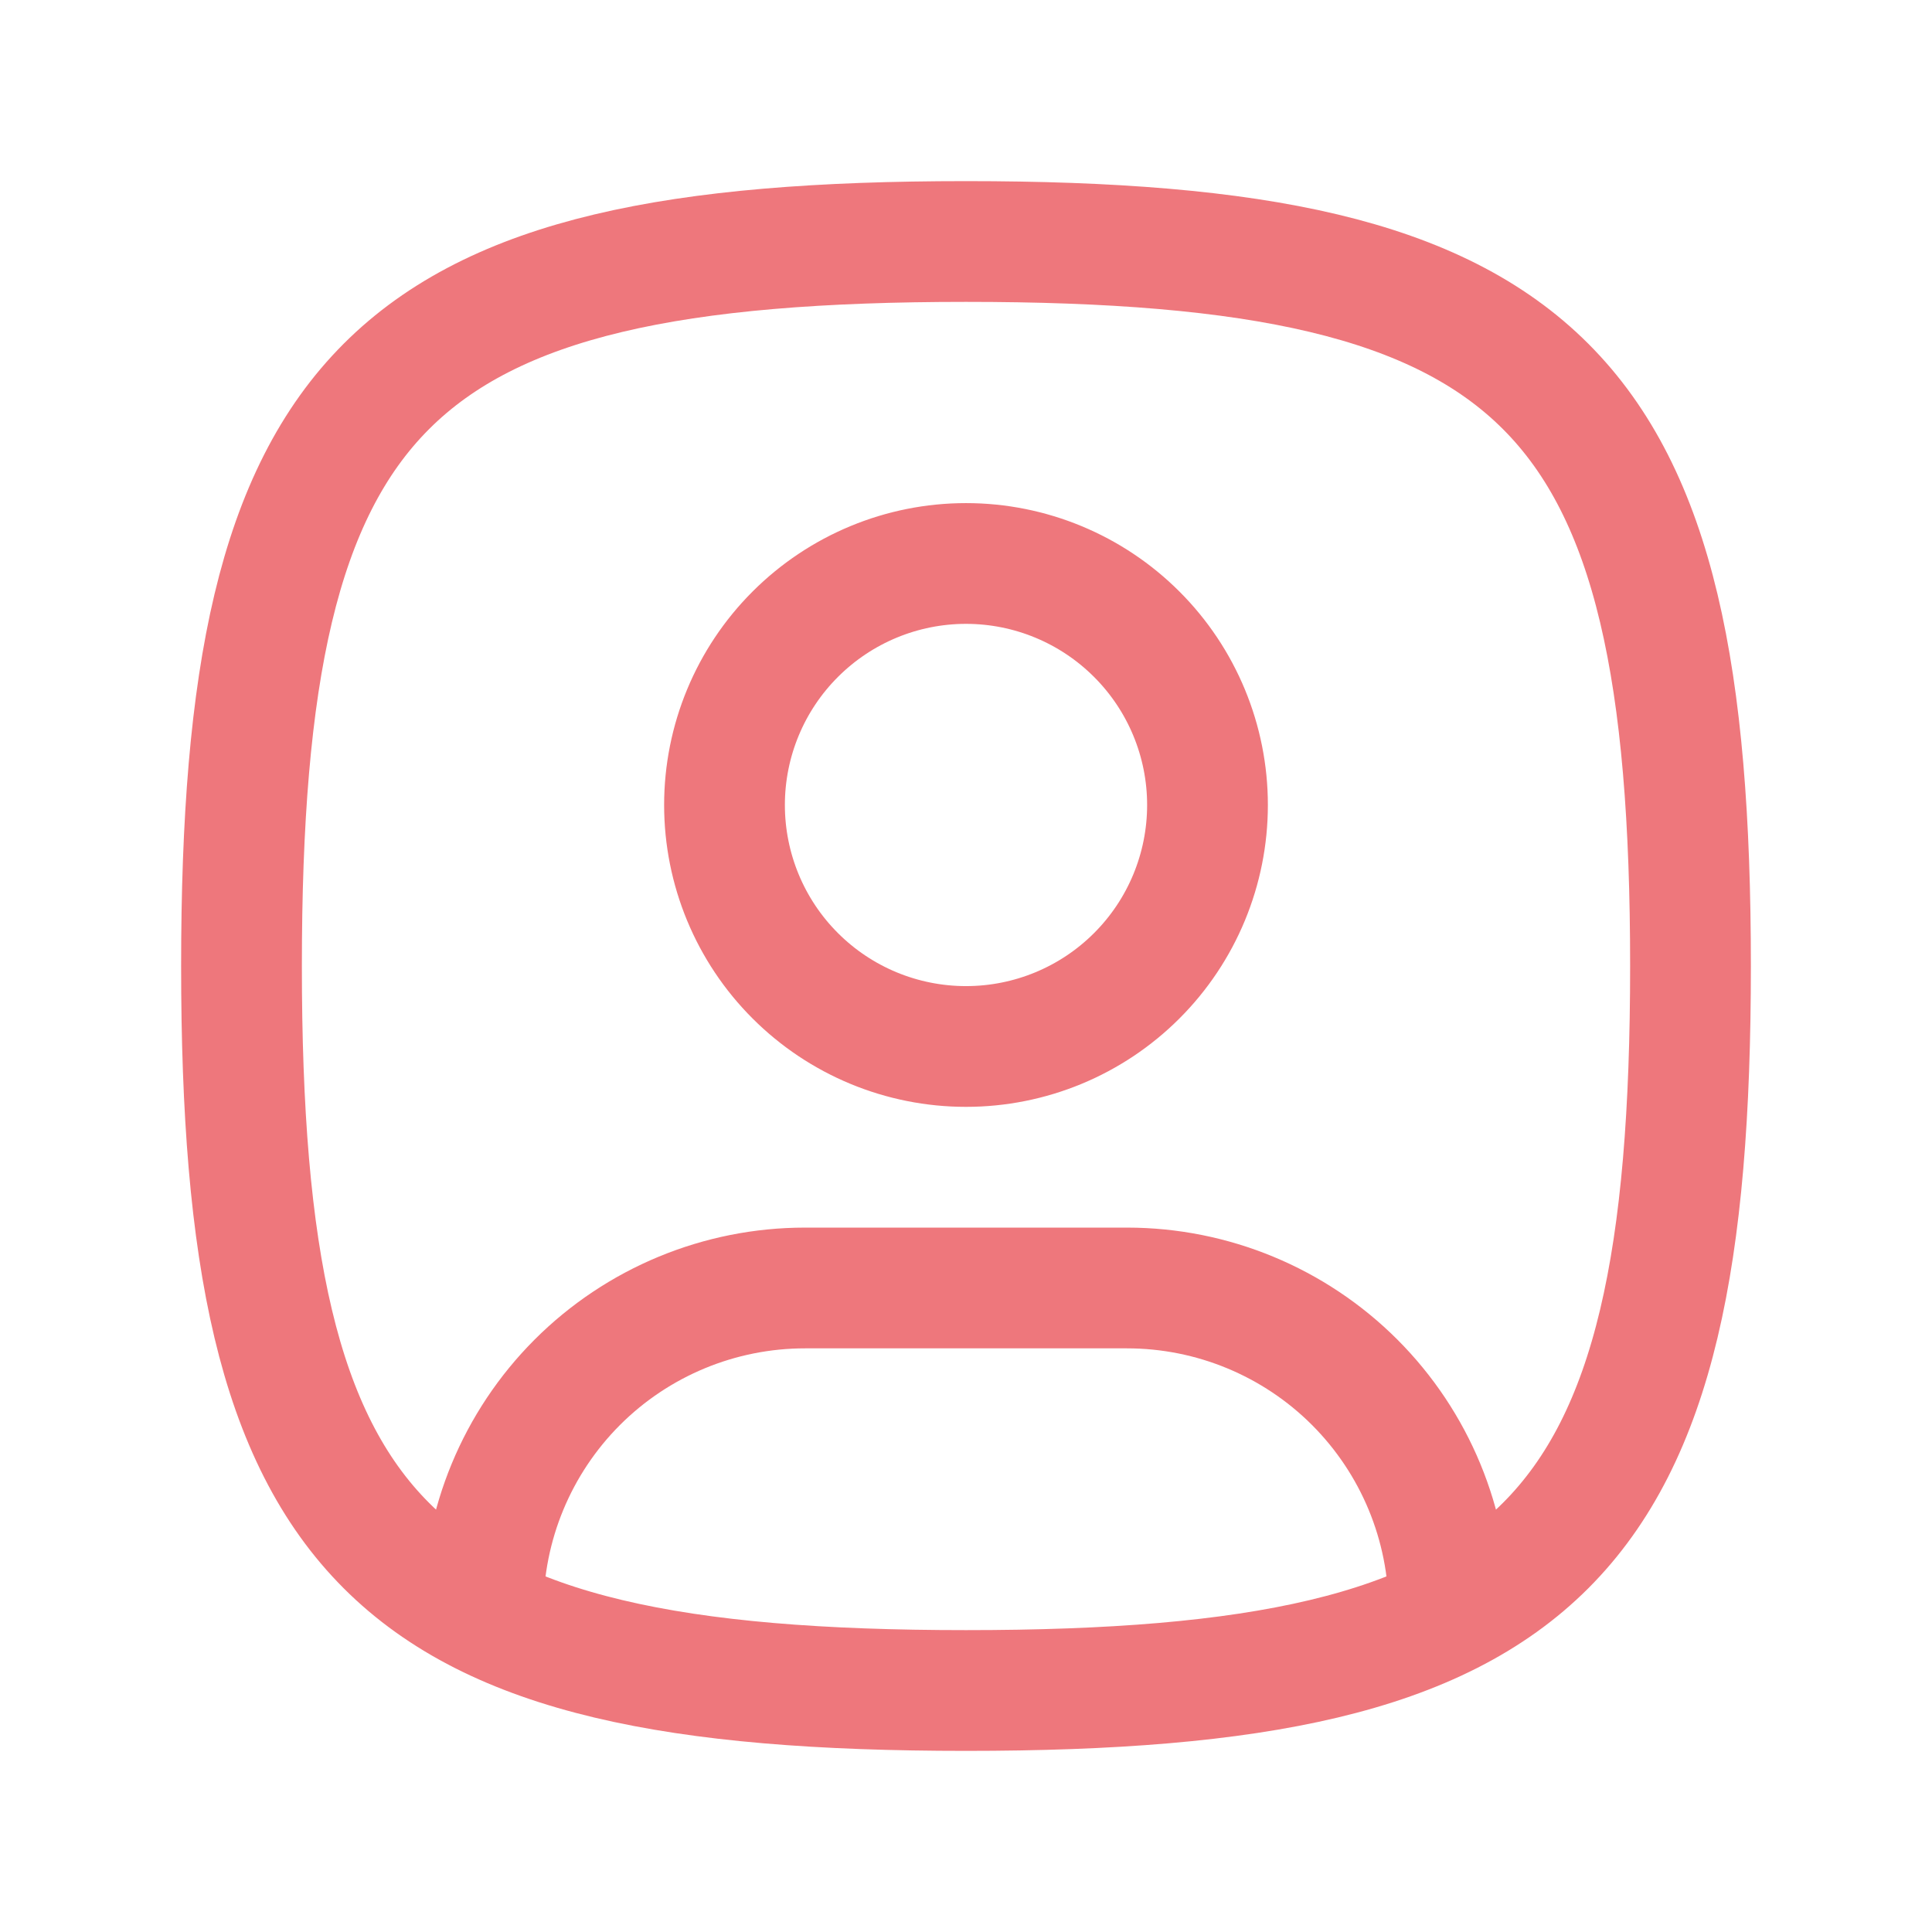
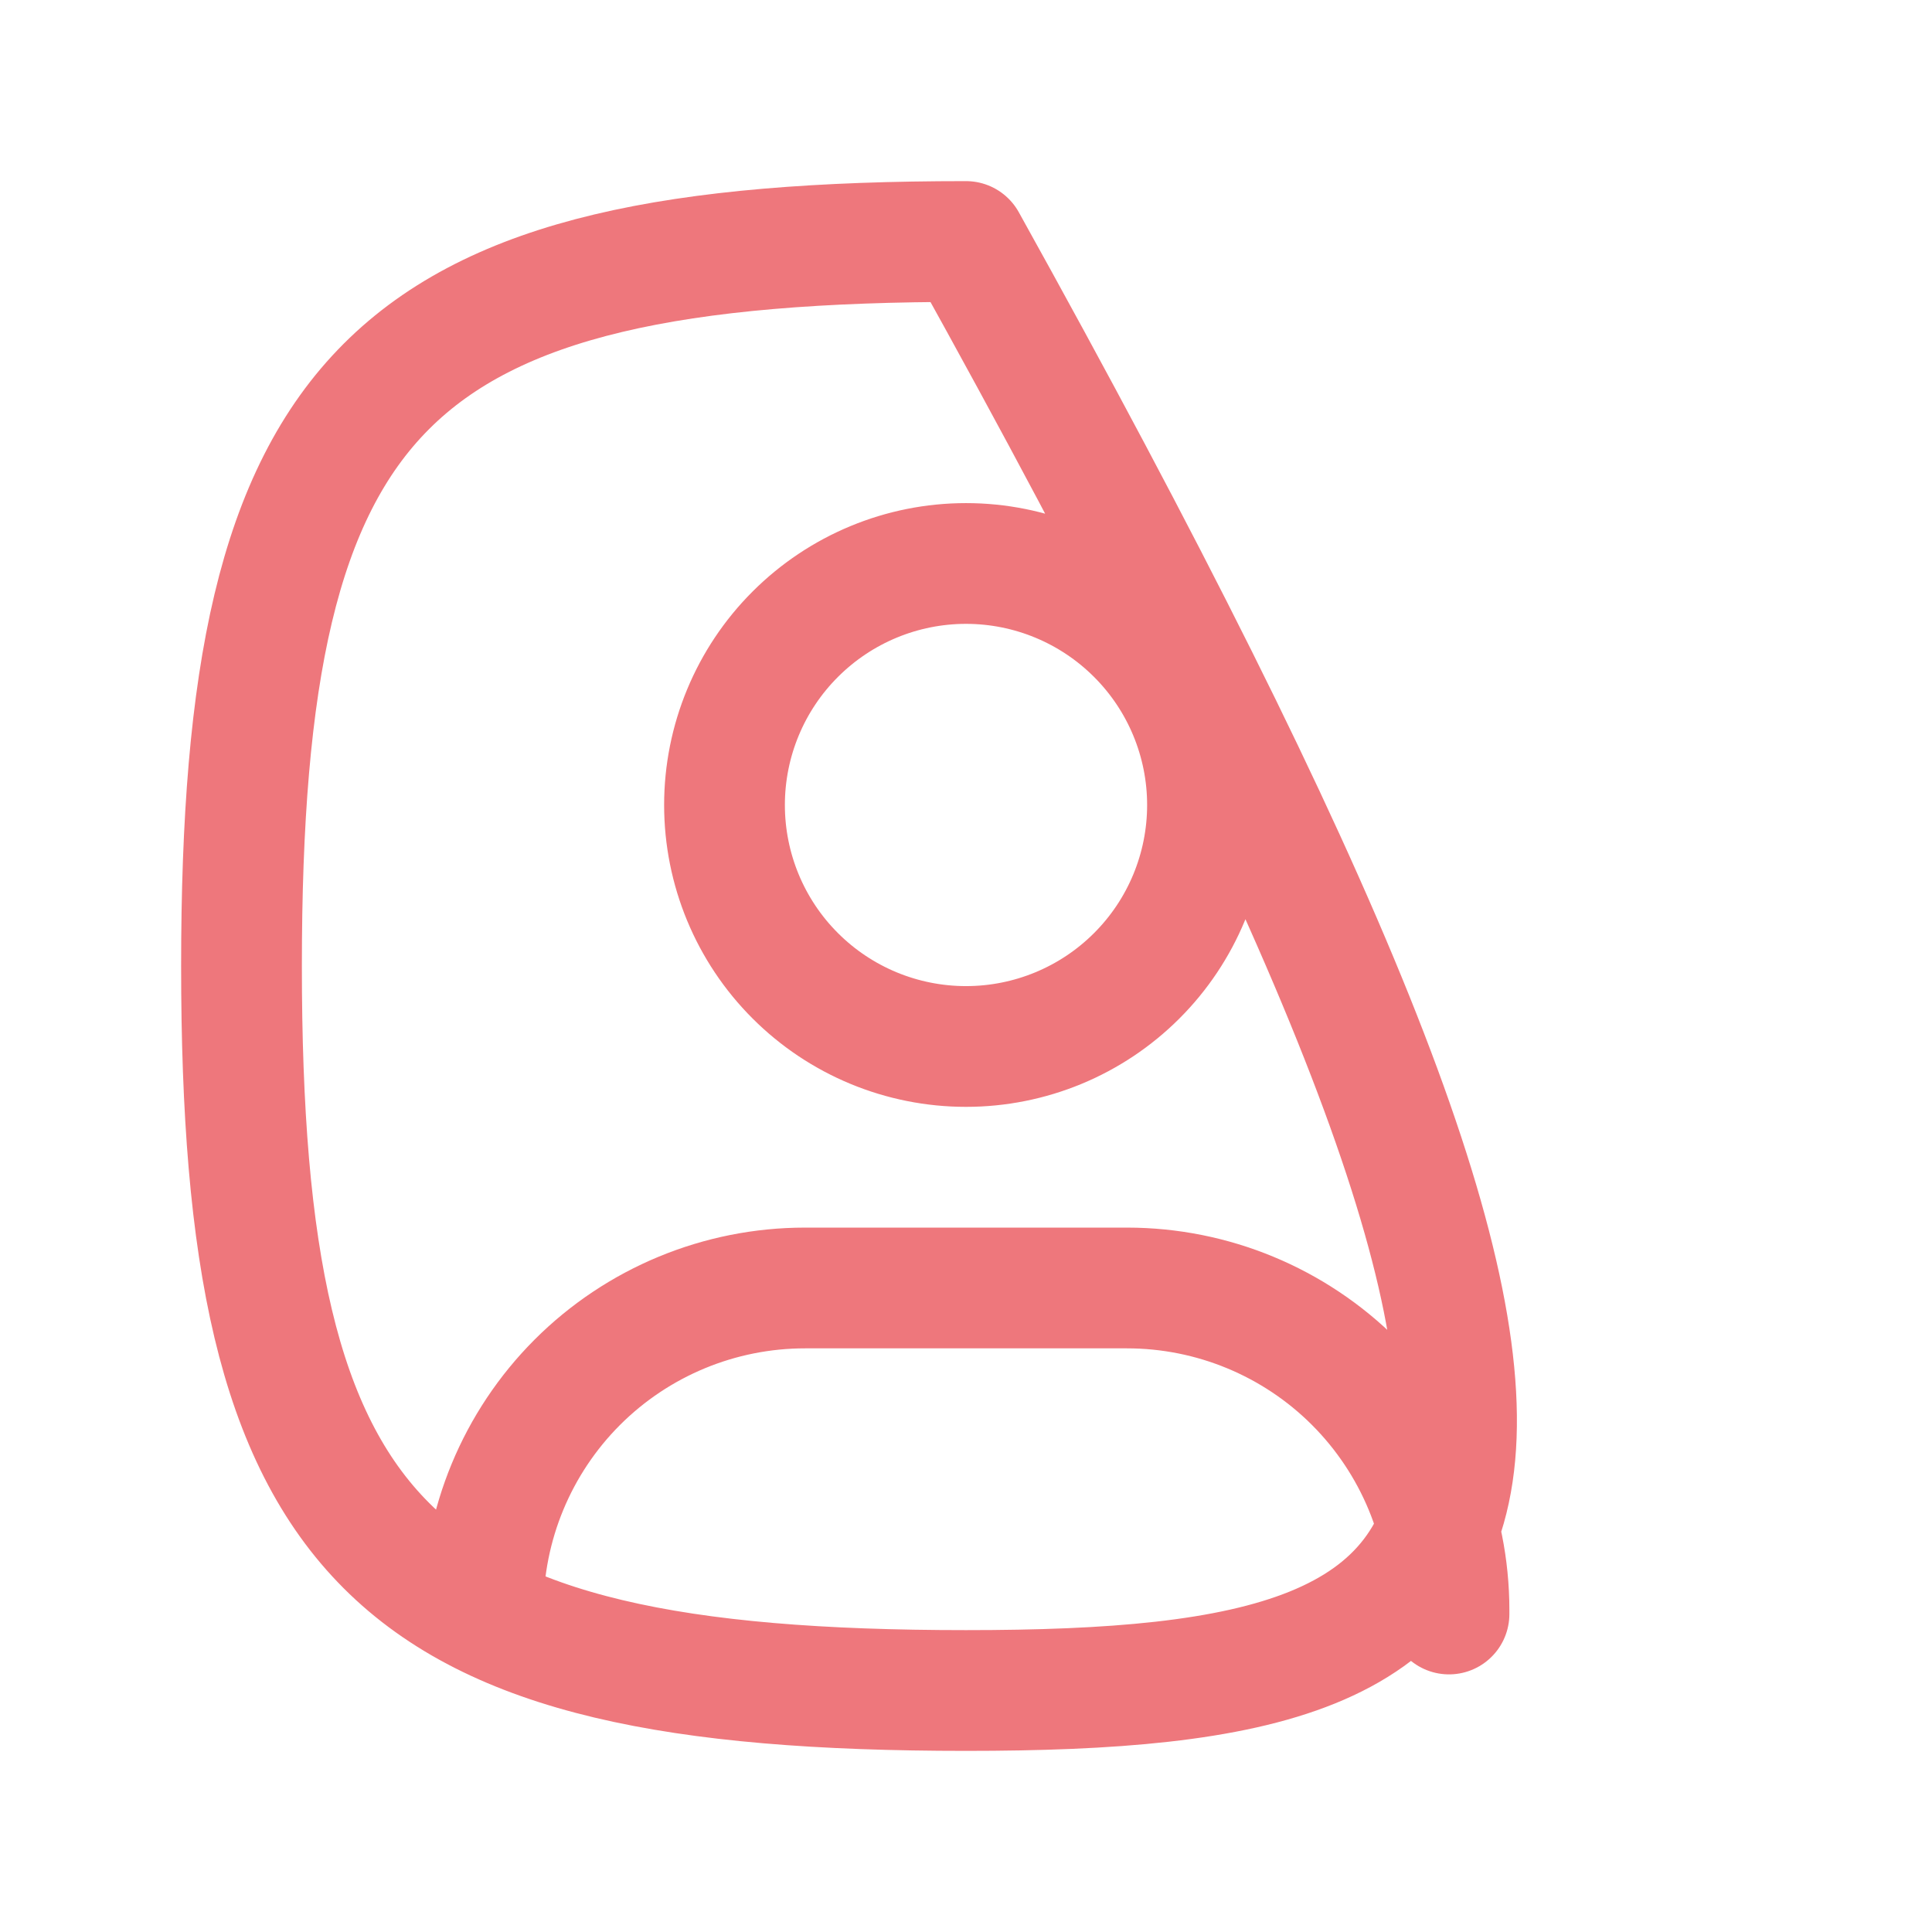
<svg xmlns="http://www.w3.org/2000/svg" width="32" height="32" viewBox="0 0 32 32" fill="none">
-   <path d="M8 26.733V26.667C8 25.252 8.562 23.896 9.562 22.895C10.562 21.895 11.919 21.333 13.333 21.333H18.667C20.081 21.333 21.438 21.895 22.438 22.895C23.438 23.896 24 25.252 24 26.667V26.733M16 17.333C17.061 17.333 18.078 16.912 18.828 16.162C19.579 15.412 20 14.394 20 13.333C20 12.273 19.579 11.255 18.828 10.505C18.078 9.755 17.061 9.333 16 9.333C14.939 9.333 13.922 9.755 13.172 10.505C12.421 11.255 12 12.273 12 13.333C12 14.394 12.421 15.412 13.172 16.162C13.922 16.912 14.939 17.333 16 17.333ZM16 4C25.6 4 28 6.4 28 16C28 25.6 25.6 28 16 28C6.4 28 4 25.6 4 16C4 6.4 6.4 4 16 4Z" stroke="#EE777C" stroke-width="2" stroke-linecap="round" stroke-linejoin="round" />
+   <path d="M8 26.733V26.667C8 25.252 8.562 23.896 9.562 22.895C10.562 21.895 11.919 21.333 13.333 21.333H18.667C20.081 21.333 21.438 21.895 22.438 22.895C23.438 23.896 24 25.252 24 26.667V26.733M16 17.333C17.061 17.333 18.078 16.912 18.828 16.162C19.579 15.412 20 14.394 20 13.333C20 12.273 19.579 11.255 18.828 10.505C18.078 9.755 17.061 9.333 16 9.333C14.939 9.333 13.922 9.755 13.172 10.505C12.421 11.255 12 12.273 12 13.333C12 14.394 12.421 15.412 13.172 16.162C13.922 16.912 14.939 17.333 16 17.333ZM16 4C28 25.6 25.6 28 16 28C6.4 28 4 25.6 4 16C4 6.4 6.4 4 16 4Z" stroke="#EE777C" stroke-width="2" stroke-linecap="round" stroke-linejoin="round" />
</svg>